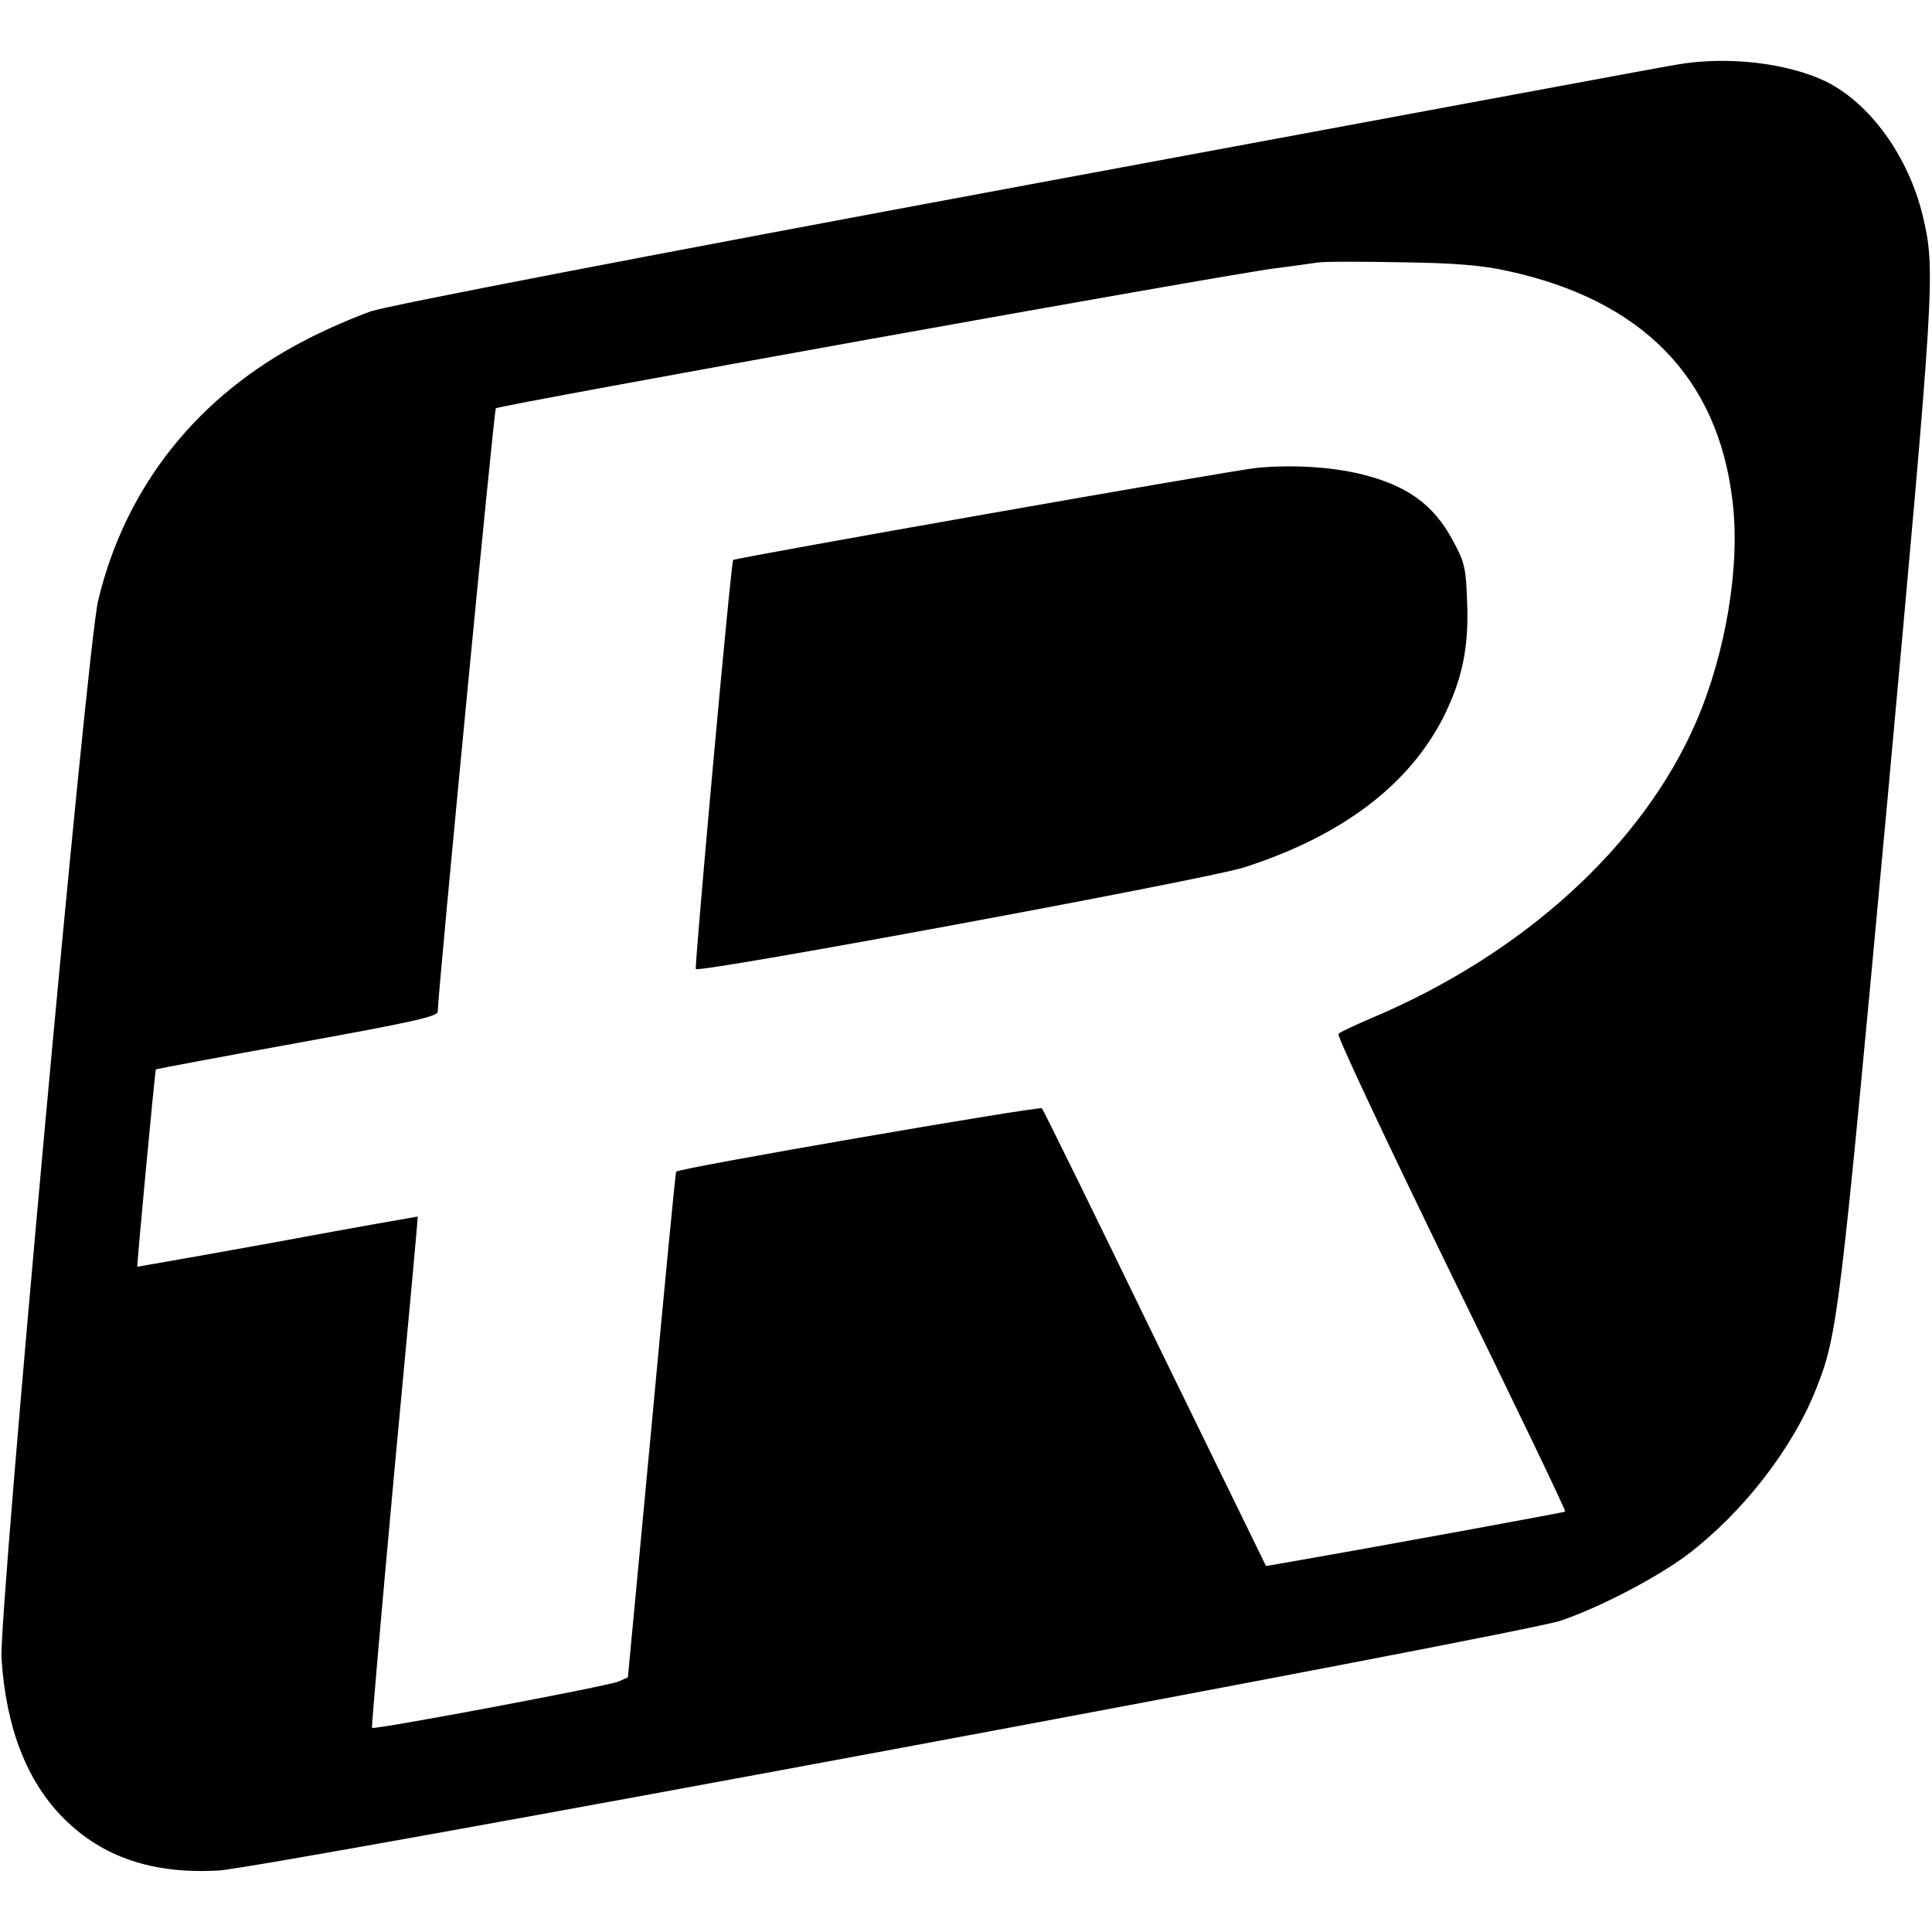
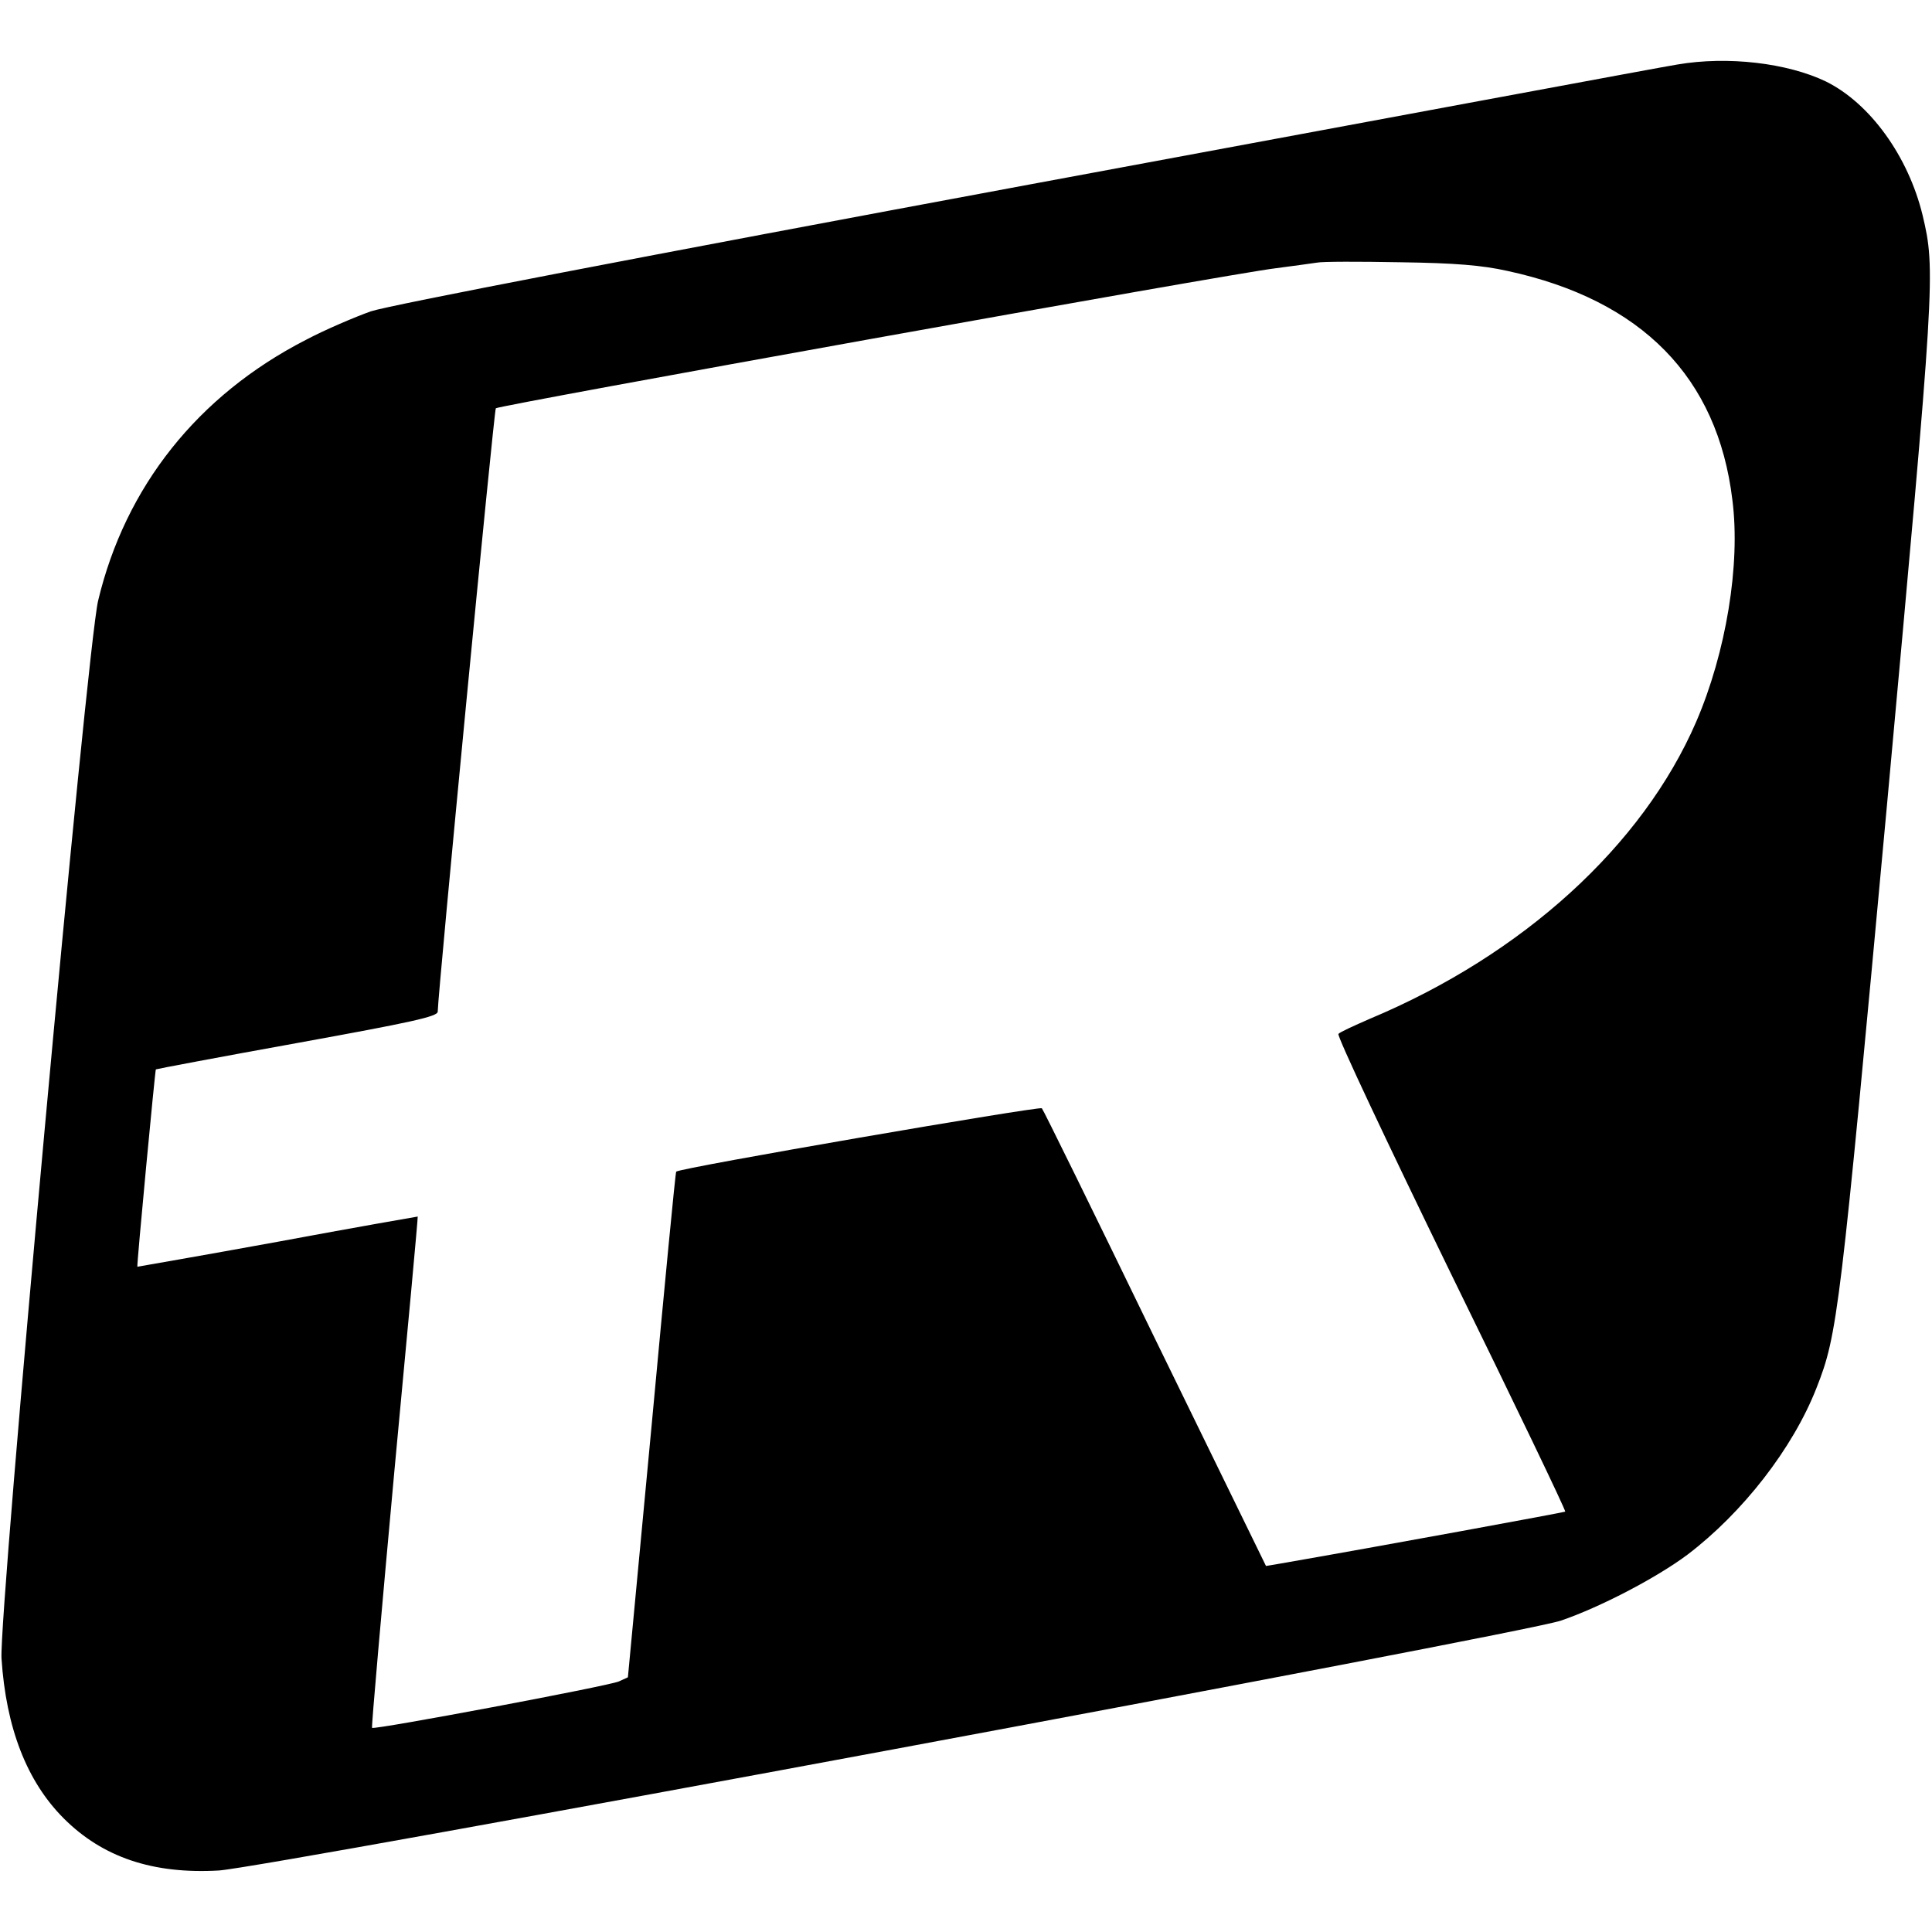
<svg xmlns="http://www.w3.org/2000/svg" version="1.0" width="512pt" height="512pt" viewBox="0 0 512 512" preserveAspectRatio="xMidYMid meet">
  <g transform="translate(0,512) scale(0.1,-0.1)" fill="#000000" stroke="none">
    <path d="M4445 4949 c-28 -4 -800 -148 -1717 -318 -1028 -191 -1697 -320 -1745 -336 -42 -15 -120 -48 -173 -76 -286 -147 -478 -389 -550 -691 -30 -127 -263 -2682 -256 -2803 12 -184 67 -326 165 -424 103 -103 236 -148 411 -138 126 8 3447 626 3556 662 103 35 253 113 336 175 146 111 279 281 342 442 56 142 62 194 187 1548 127 1389 129 1413 94 1560 -38 156 -139 296 -256 354 -102 49 -260 68 -394 45z m-450 -547 c356 -77 557 -282 596 -607 22 -171 -17 -405 -96 -588 -142 -328 -459 -617 -865 -787 -41 -18 -79 -35 -83 -40 -5 -4 130 -290 298 -635 169 -345 305 -628 303 -631 -3 -2 -486 -91 -763 -139 l-30 -5 -294 602 c-161 332 -296 607 -300 611 -6 6 -960 -158 -969 -168 -2 -1 -31 -304 -65 -671 l-63 -669 -24 -11 c-27 -12 -649 -129 -654 -123 -2 2 25 308 59 679 35 371 63 675 62 676 -1 0 -168 -29 -372 -67 -203 -37 -371 -66 -371 -66 -2 3 47 521 49 523 1 1 170 33 375 70 303 55 372 70 372 83 1 54 149 1593 154 1599 8 8 1947 357 2066 371 47 6 96 13 110 15 14 3 113 3 220 1 146 -2 218 -8 285 -23z" />
-     <path d="M3330 3880 c-63 -6 -1380 -238 -1387 -244 -6 -5 -103 -1079 -99 -1084 12 -11 1355 238 1452 269 259 83 438 218 530 400 49 99 67 183 62 304 -3 91 -7 106 -38 163 -51 95 -121 146 -245 176 -80 19 -183 25 -275 16z" />
  </g>
</svg>